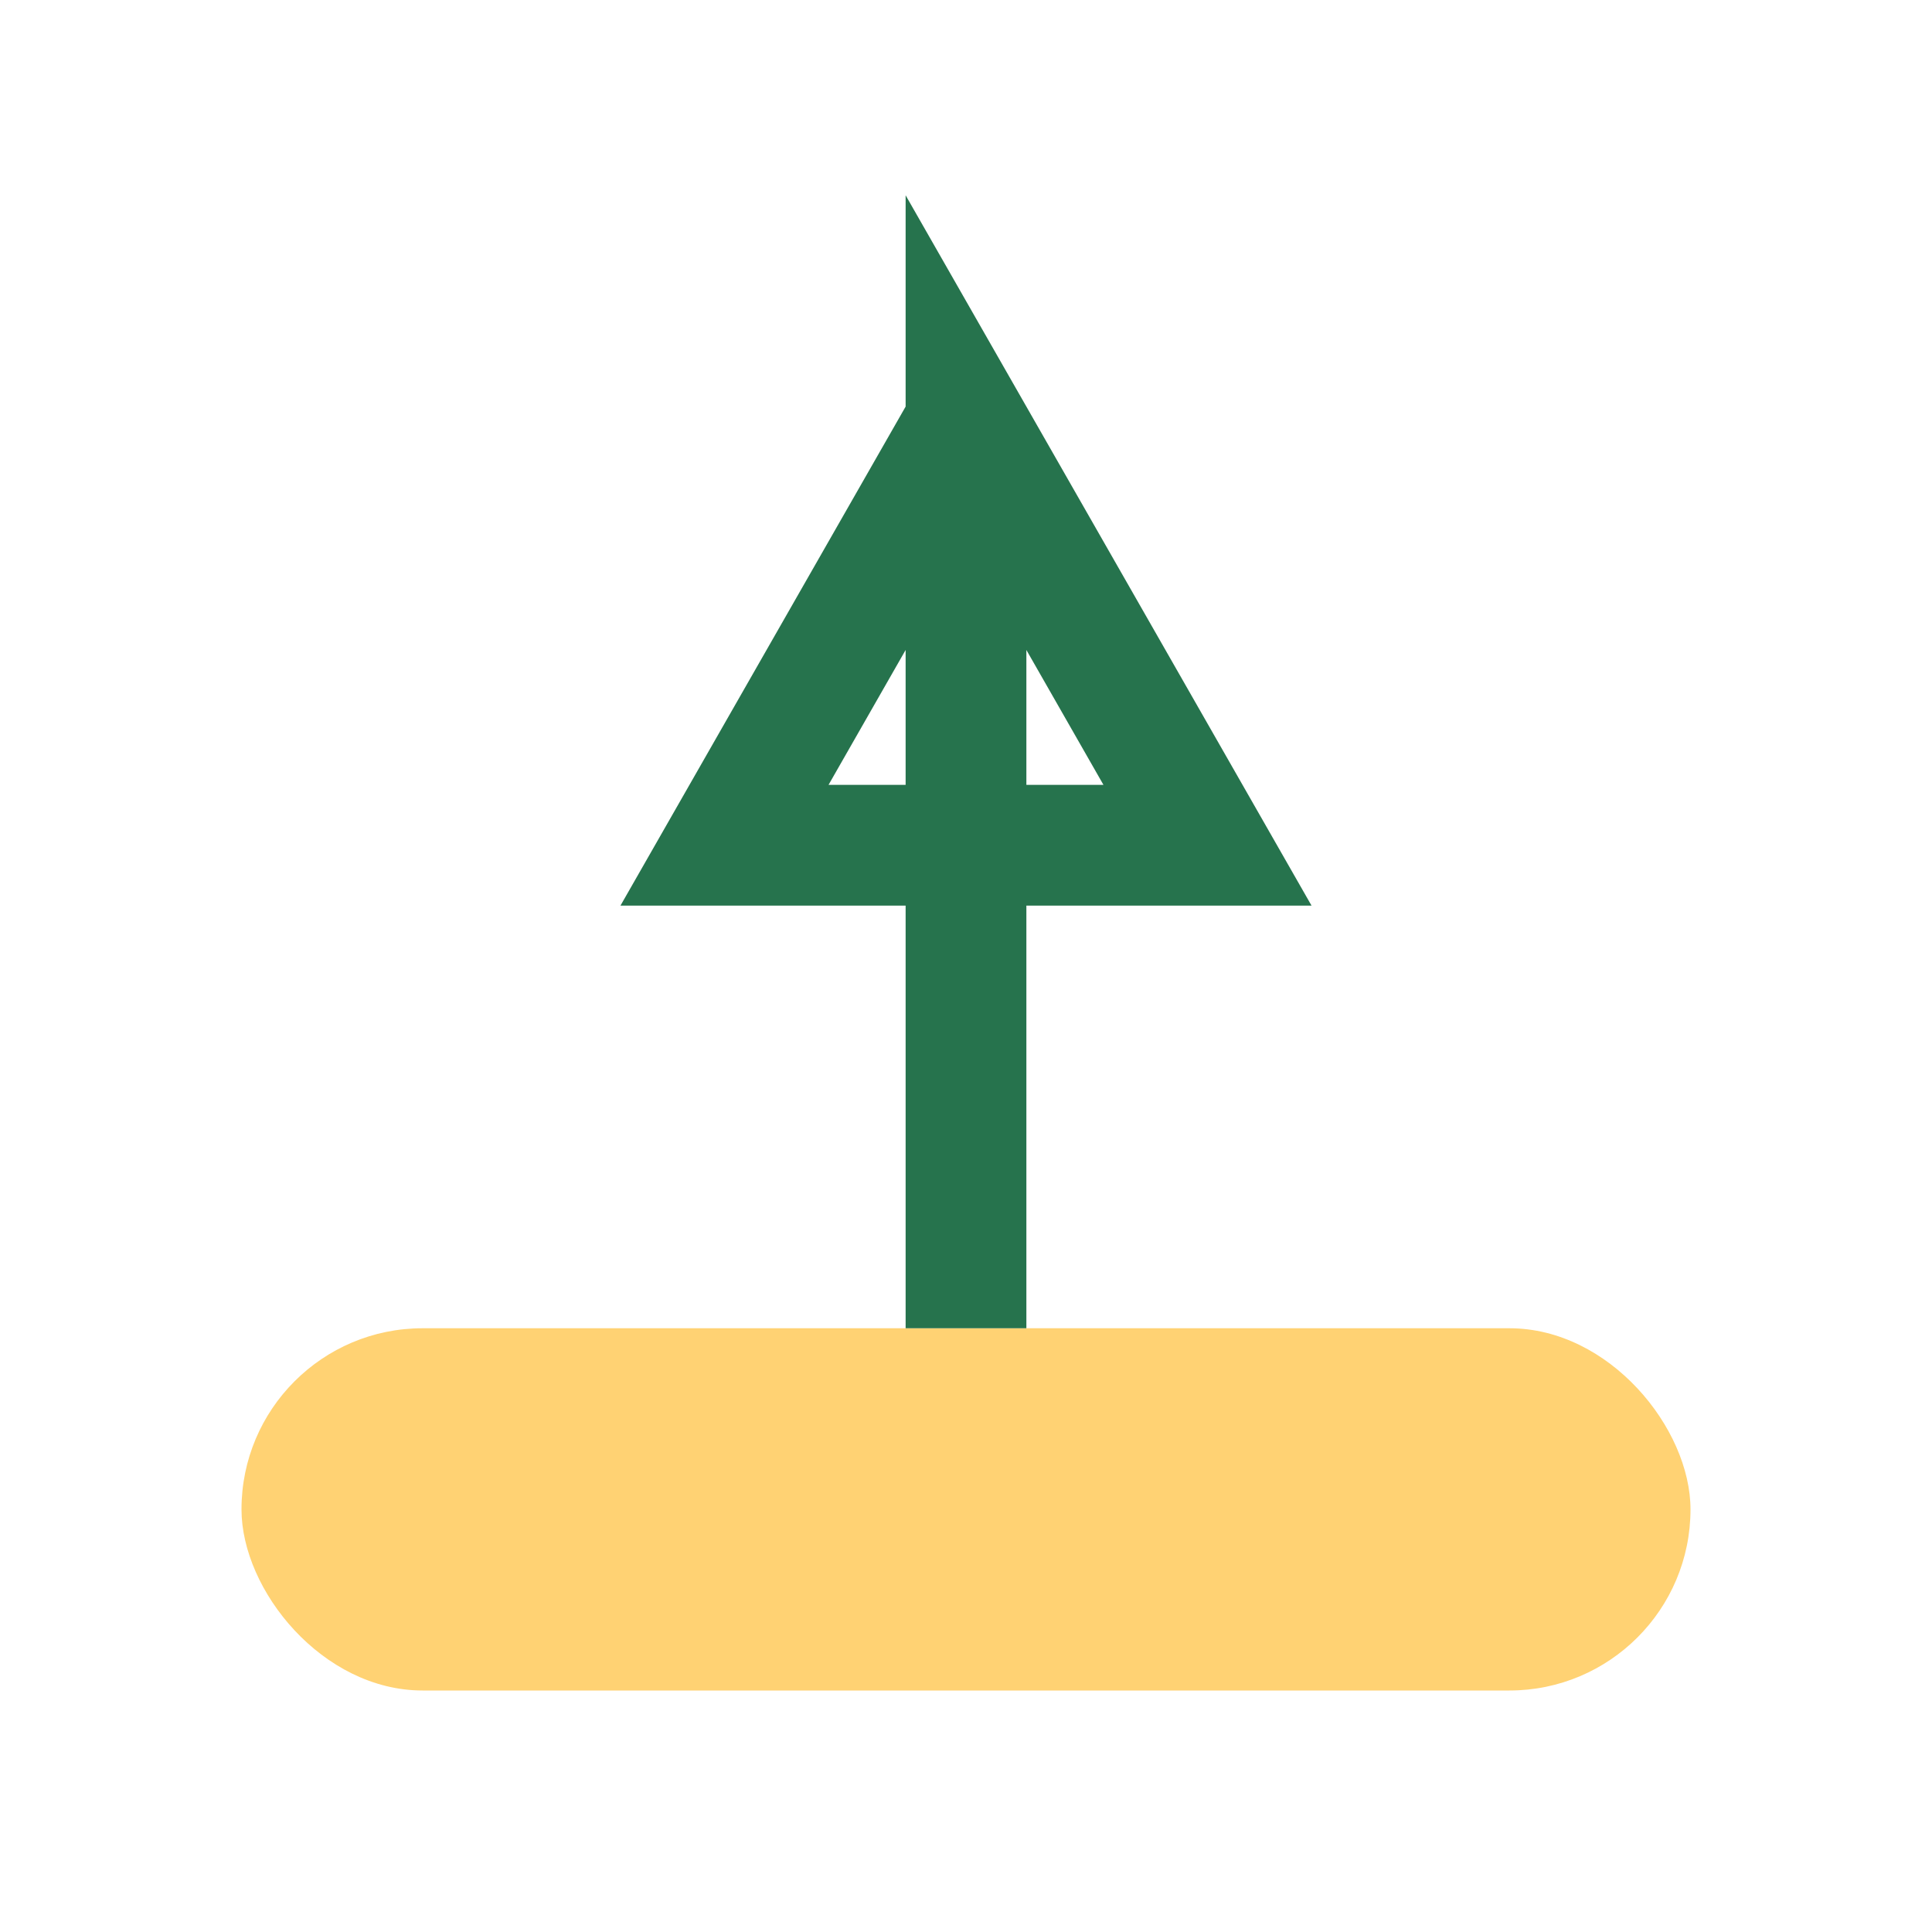
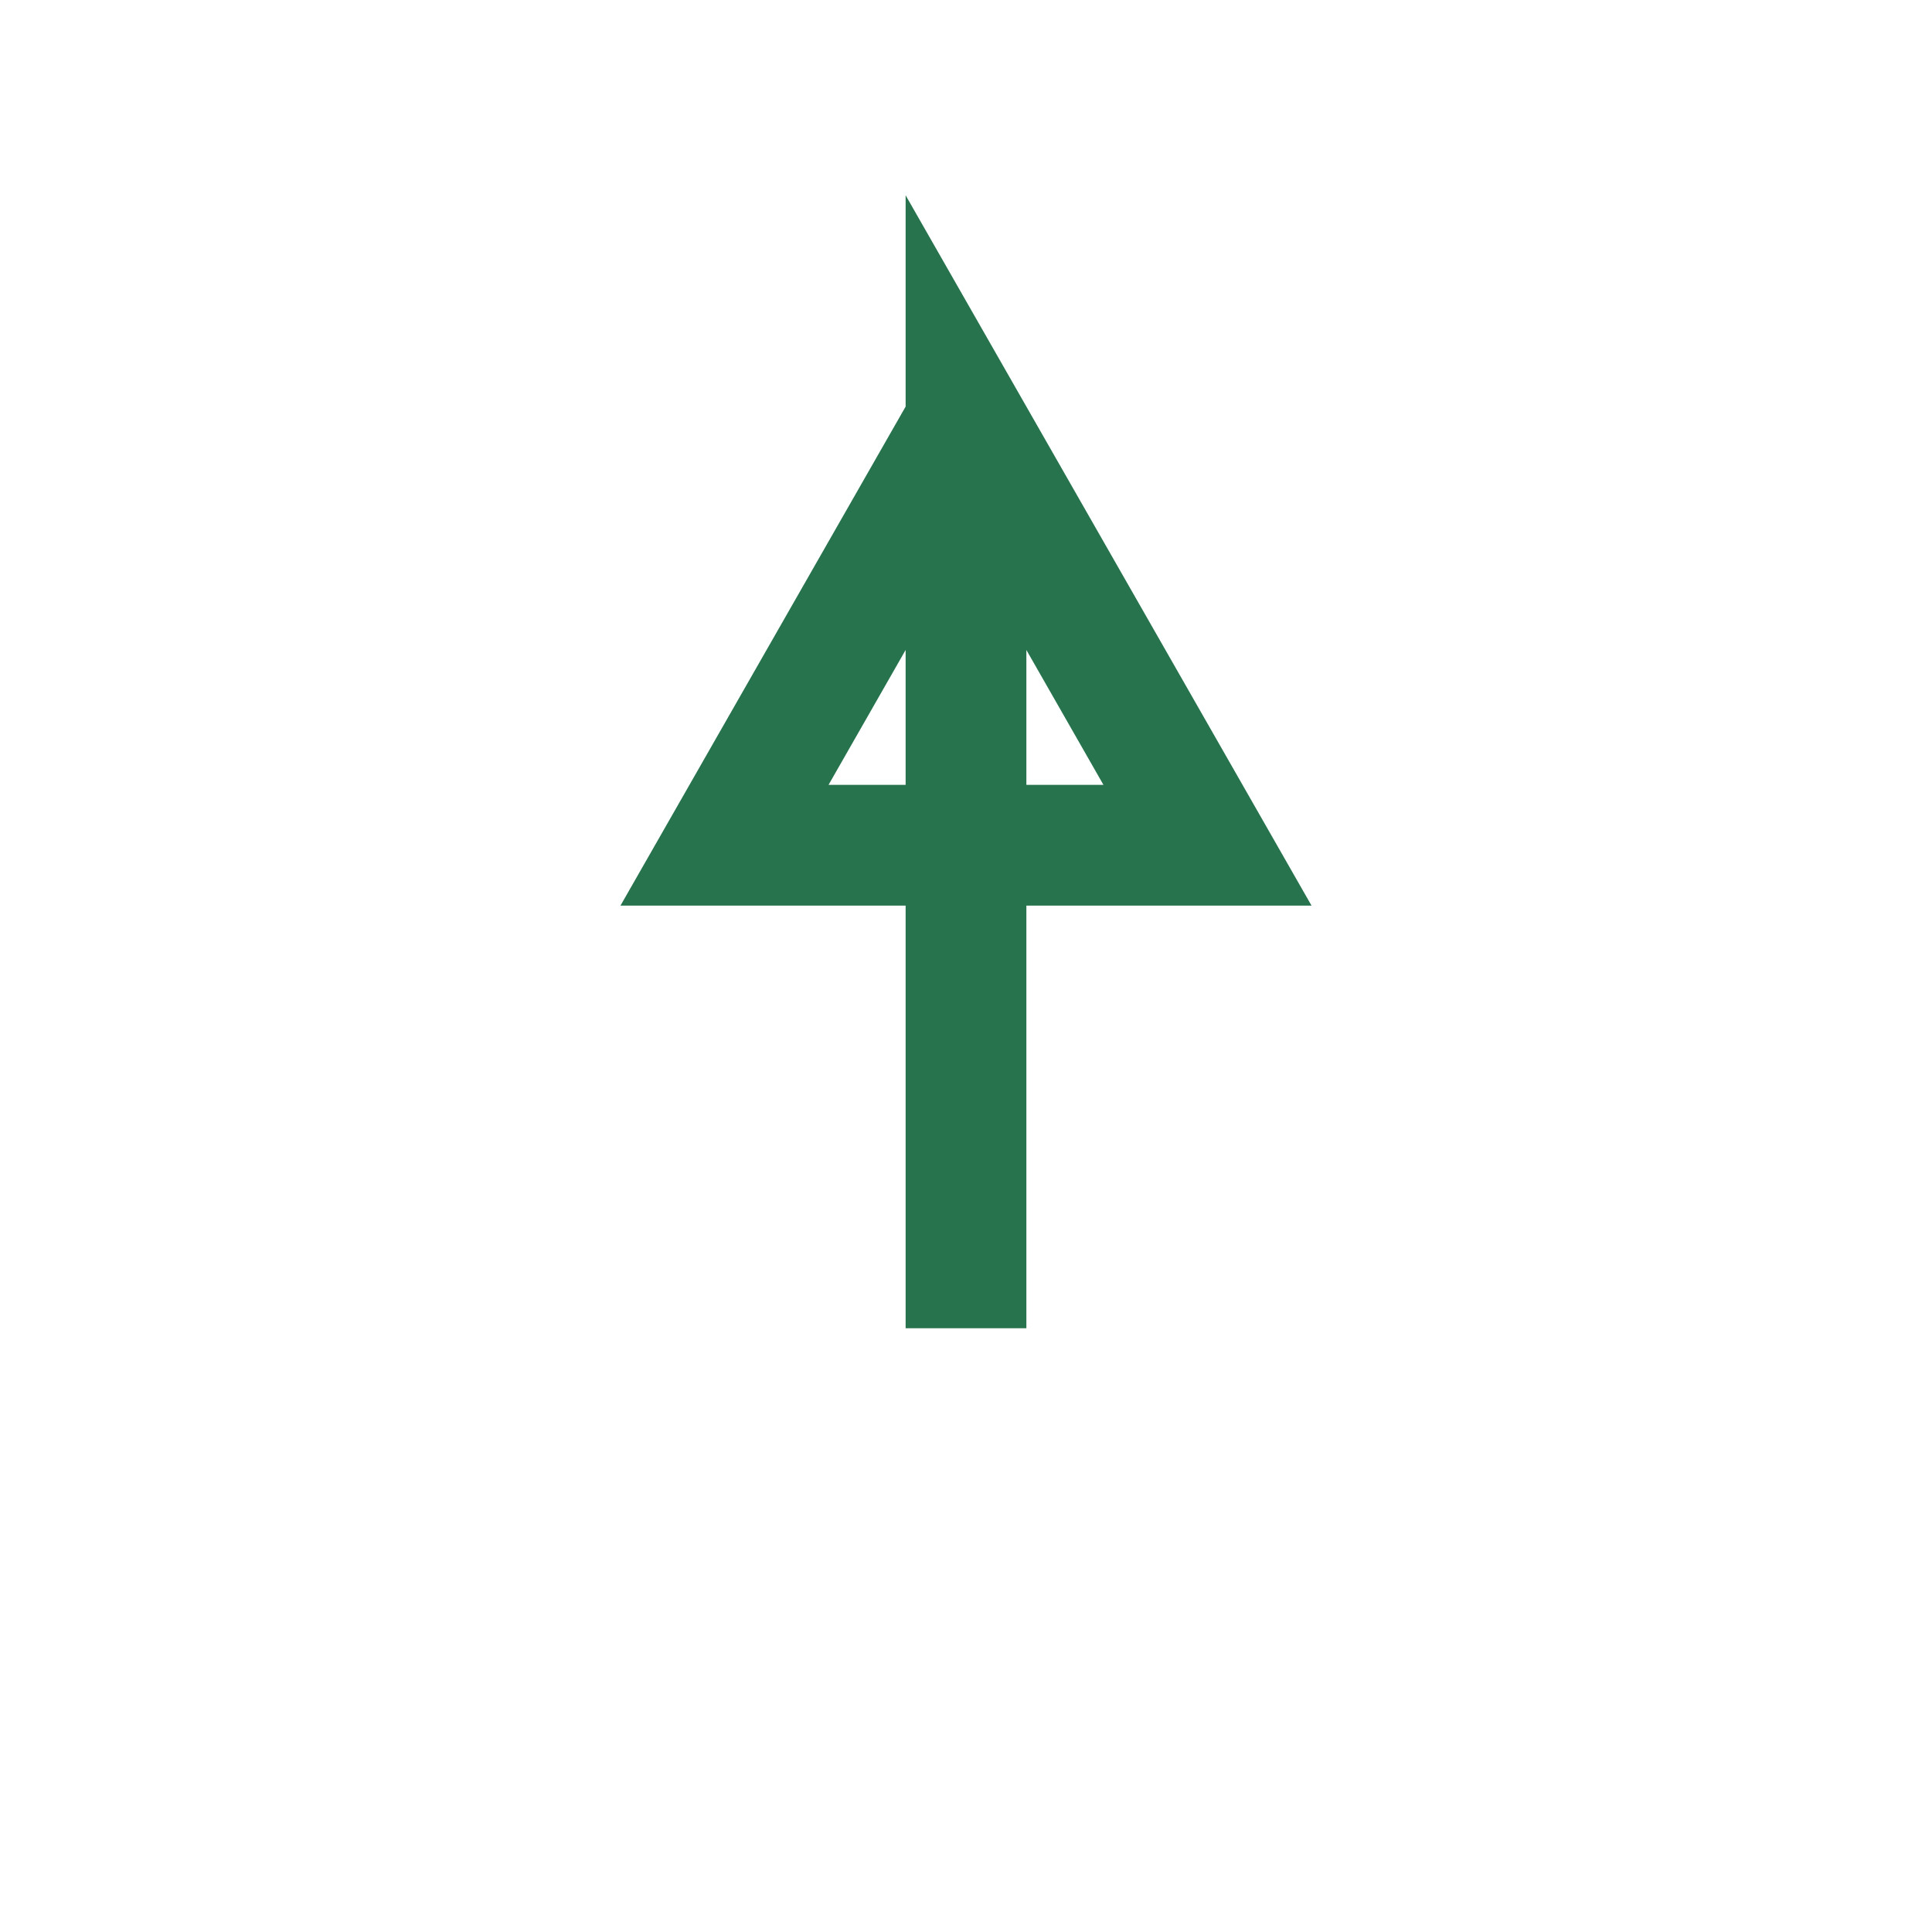
<svg xmlns="http://www.w3.org/2000/svg" width="32" height="32" viewBox="0 0 32 32">
-   <rect x="4" y="22" width="24" height="6" rx="3" fill="#FFD273" />
  <path d="M16 22V7l4 7h-8l4-7" fill="none" stroke="#26734D" stroke-width="2" />
</svg>